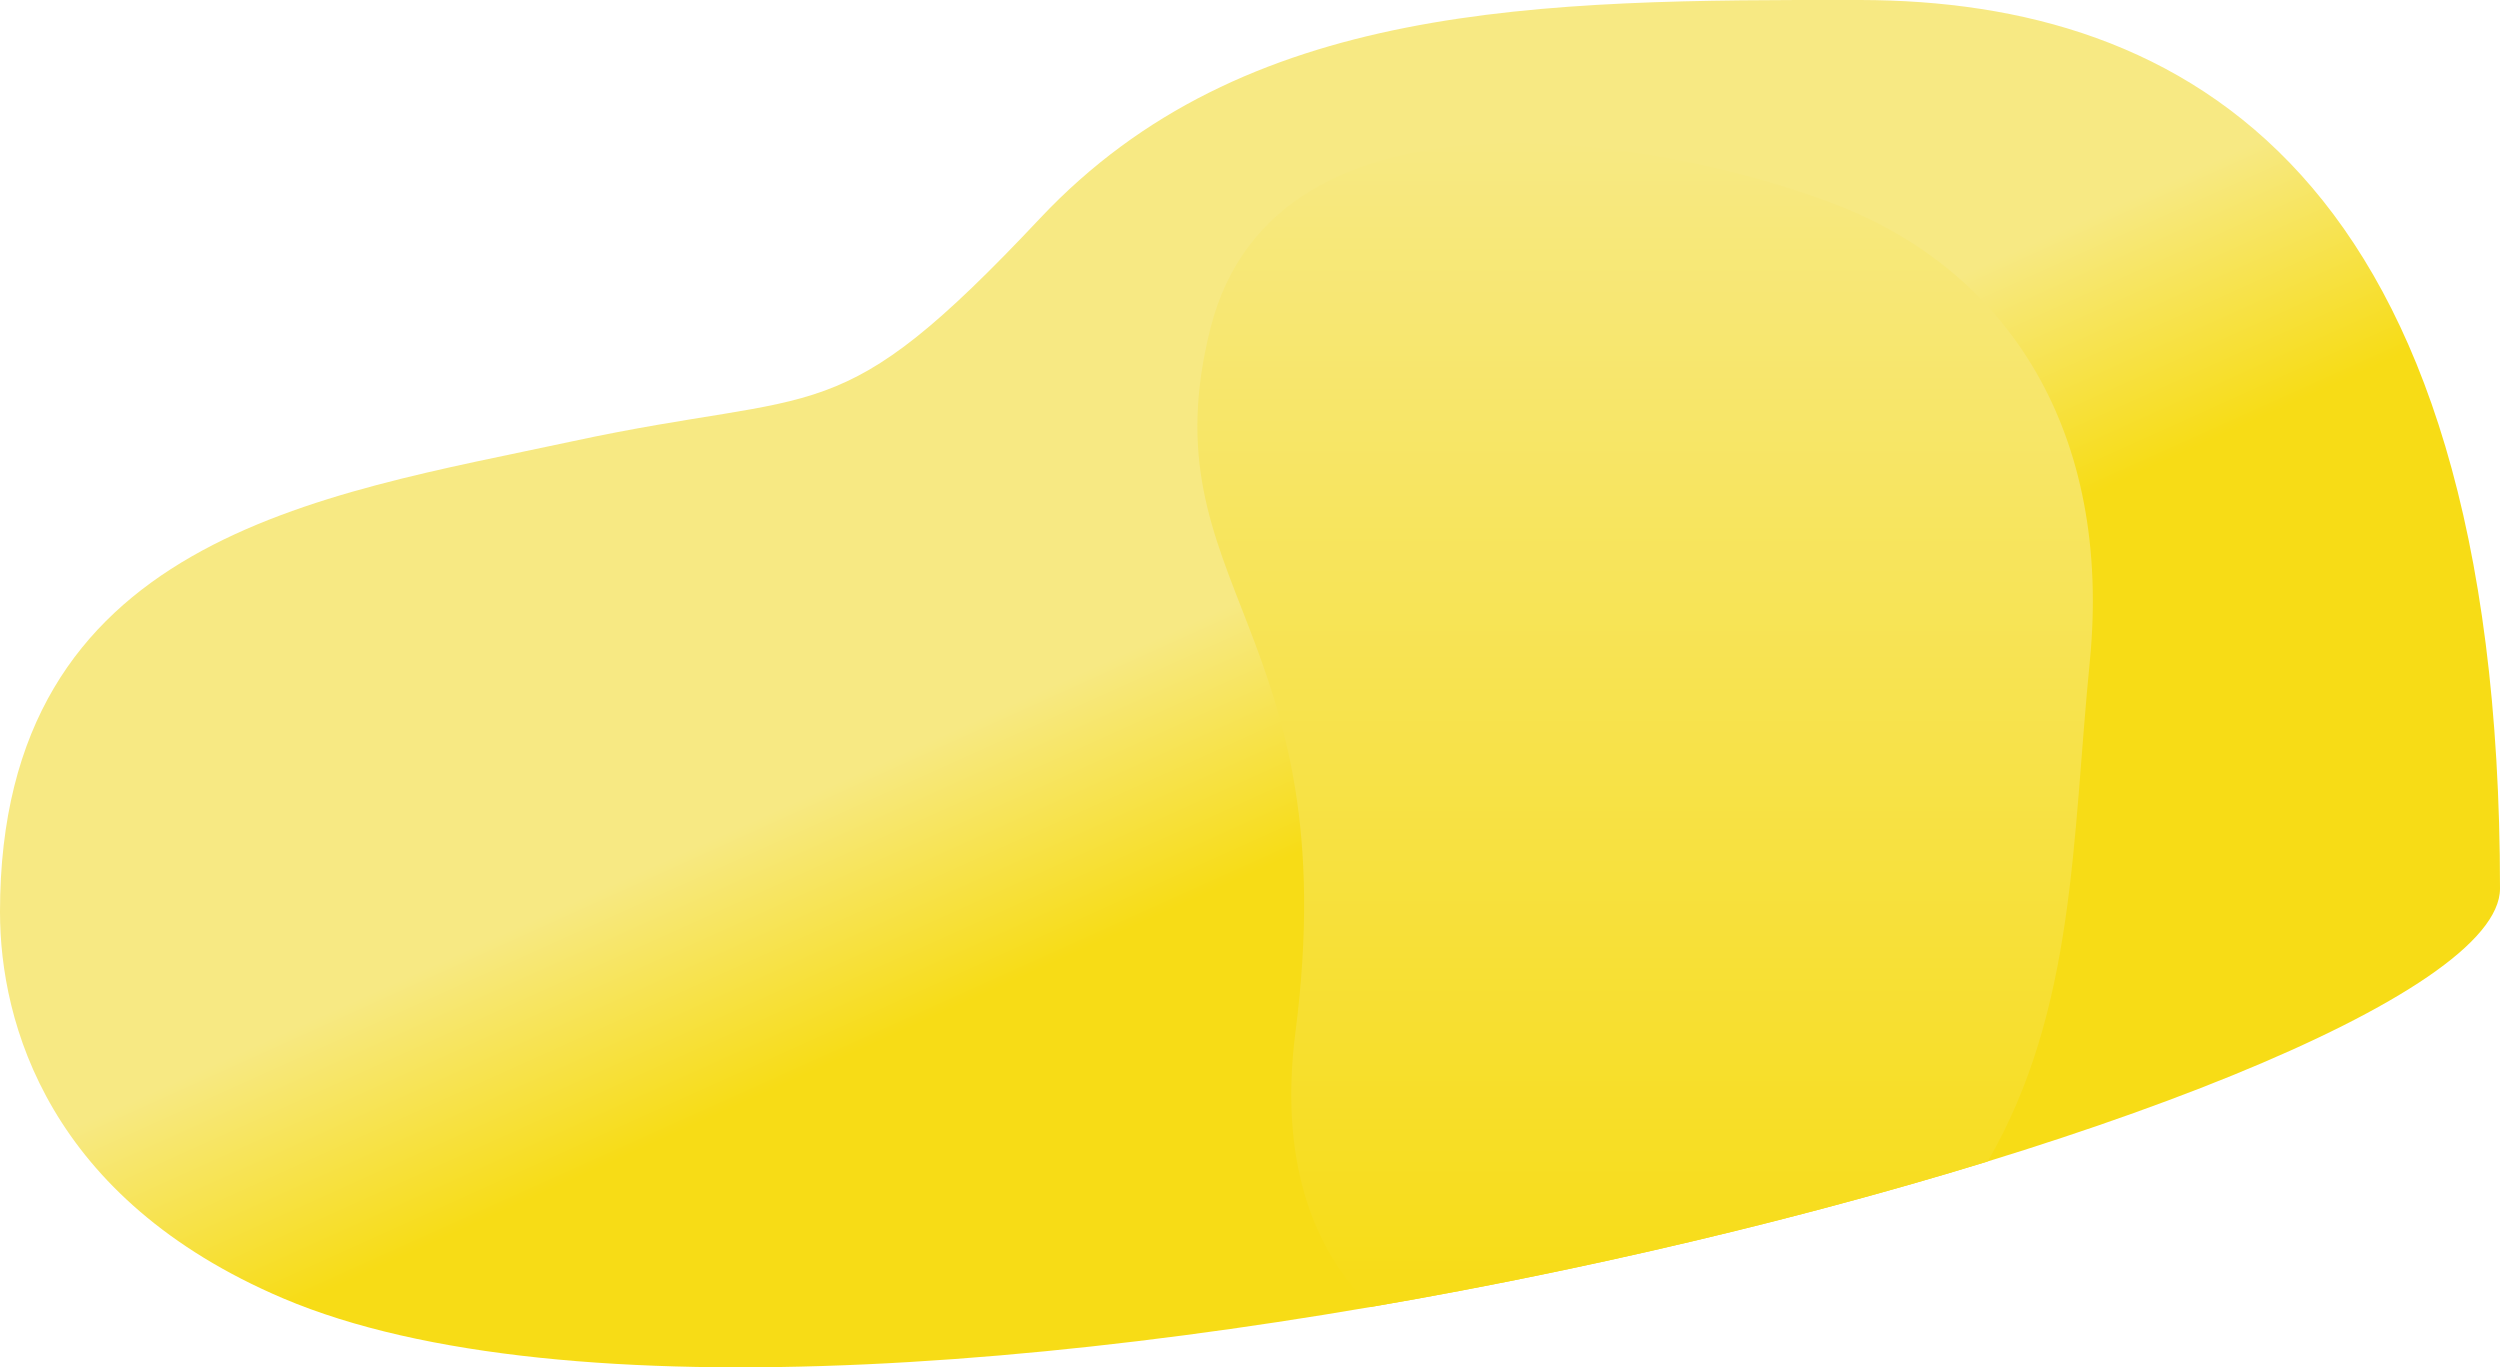
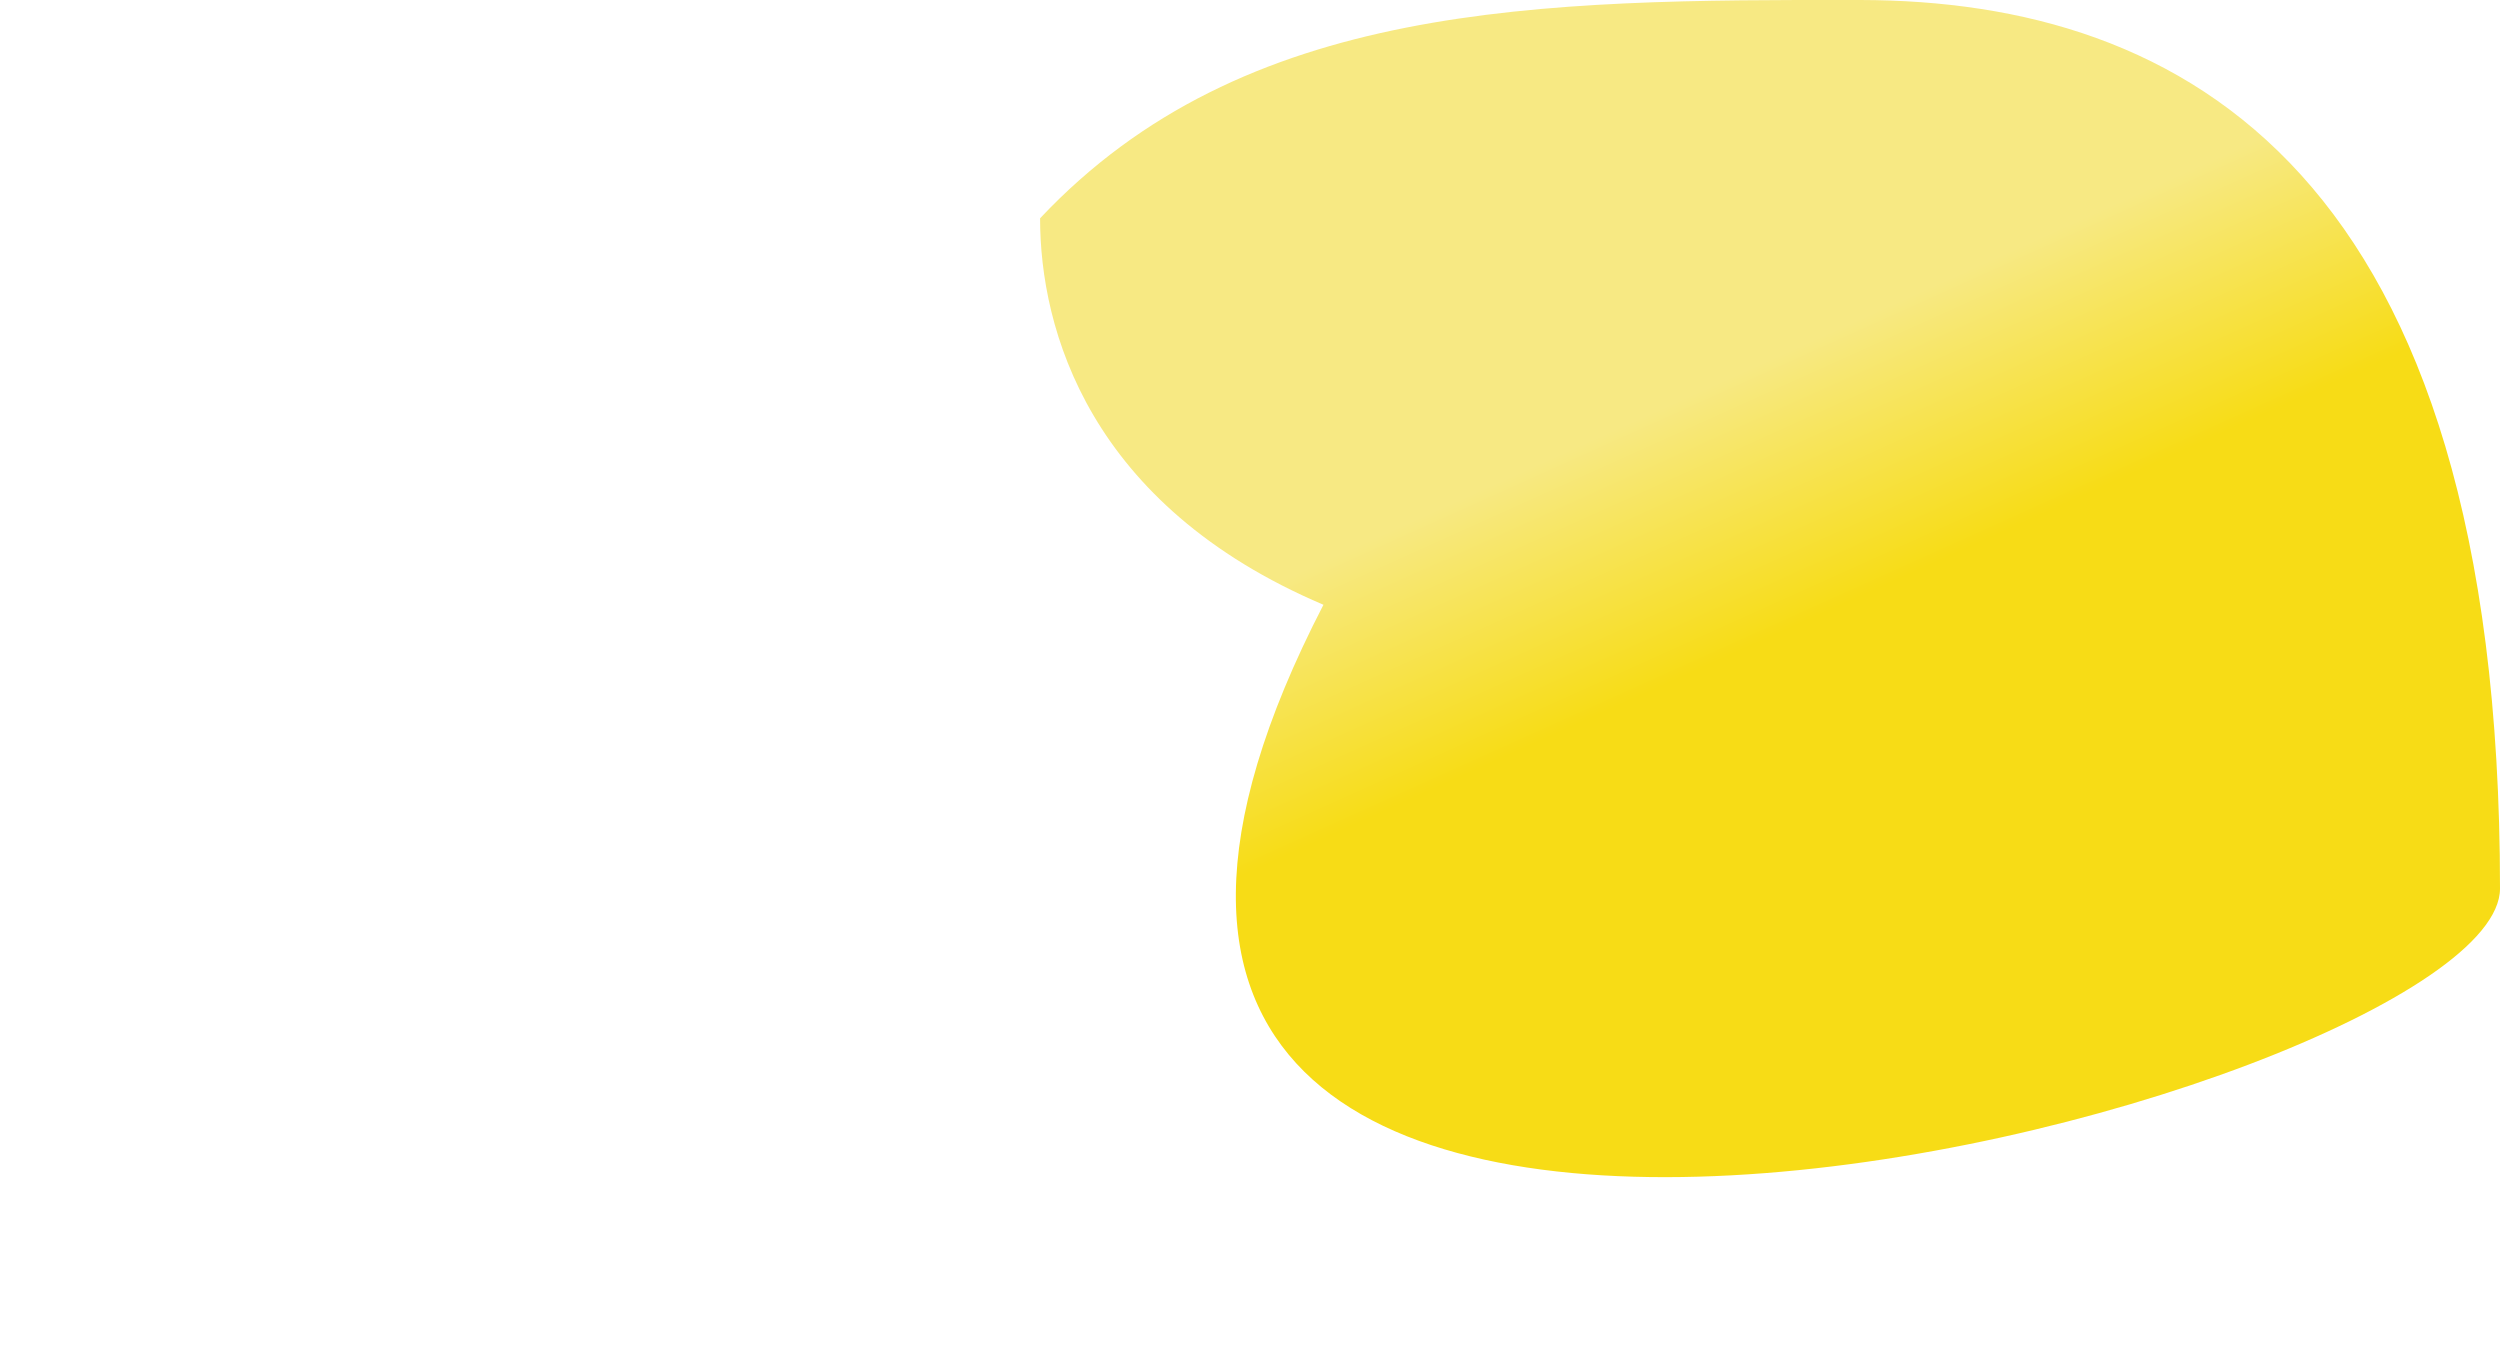
<svg xmlns="http://www.w3.org/2000/svg" version="1.1" id="Ebene_1" x="0" y="0" viewBox="0 0 1971 1078" xml:space="preserve">
  <linearGradient id="SVGID_1_" gradientUnits="userSpaceOnUse" x1="471.68" y1="893.58" x2="471.78" y2="893.7" gradientTransform="matrix(-1971 0 0 -1078 930783.188 963915.875)">
    <stop offset="0" stop-color="#f7dc16" />
    <stop offset="1" stop-color="#f7e983" />
  </linearGradient>
-   <path d="M1466.8 0c-253.9-.4-486 1.2-646.8 172.1S650.6 305 451.4 347.9 0 423.6 0 719c0 87.4 38.2 226 223.4 304.7C664.1 1210.8 1971 867.8 1971 700.5 1971 133.7 1720.7.5 1466.8 0z" fill-rule="evenodd" clip-rule="evenodd" fill="url(#SVGID_1_)" />
+   <path d="M1466.8 0c-253.9-.4-486 1.2-646.8 172.1c0 87.4 38.2 226 223.4 304.7C664.1 1210.8 1971 867.8 1971 700.5 1971 133.7 1720.7.5 1466.8 0z" fill-rule="evenodd" clip-rule="evenodd" fill="url(#SVGID_1_)" />
  <linearGradient id="bg_shape-lotto-b_1_" gradientUnits="userSpaceOnUse" x1="470.83" y1="894.2" x2="470.83" y2="893.2" gradientTransform="matrix(706 0 0 -917.404 -331110.969 820456.688)">
    <stop offset="0" stop-color="#f7e983" />
    <stop offset="1" stop-color="#f7dc16" />
  </linearGradient>
-   <path id="bg_shape-lotto-b" d="M1567.1 915.7c-144.4 44.4-314.1 85.2-486.3 114.7-46.4-45.8-72.3-116.5-59.5-216.4 41.2-319.9-118.3-351.4-67-555.1 51.4-203.7 354.9-150.6 492.4-97.9s218.6 180.9 200.9 360.6c-13.9 139.8-11.2 274.7-80.5 394.1z" fill-rule="evenodd" clip-rule="evenodd" fill="url(#bg_shape-lotto-b_1_)" />
</svg>